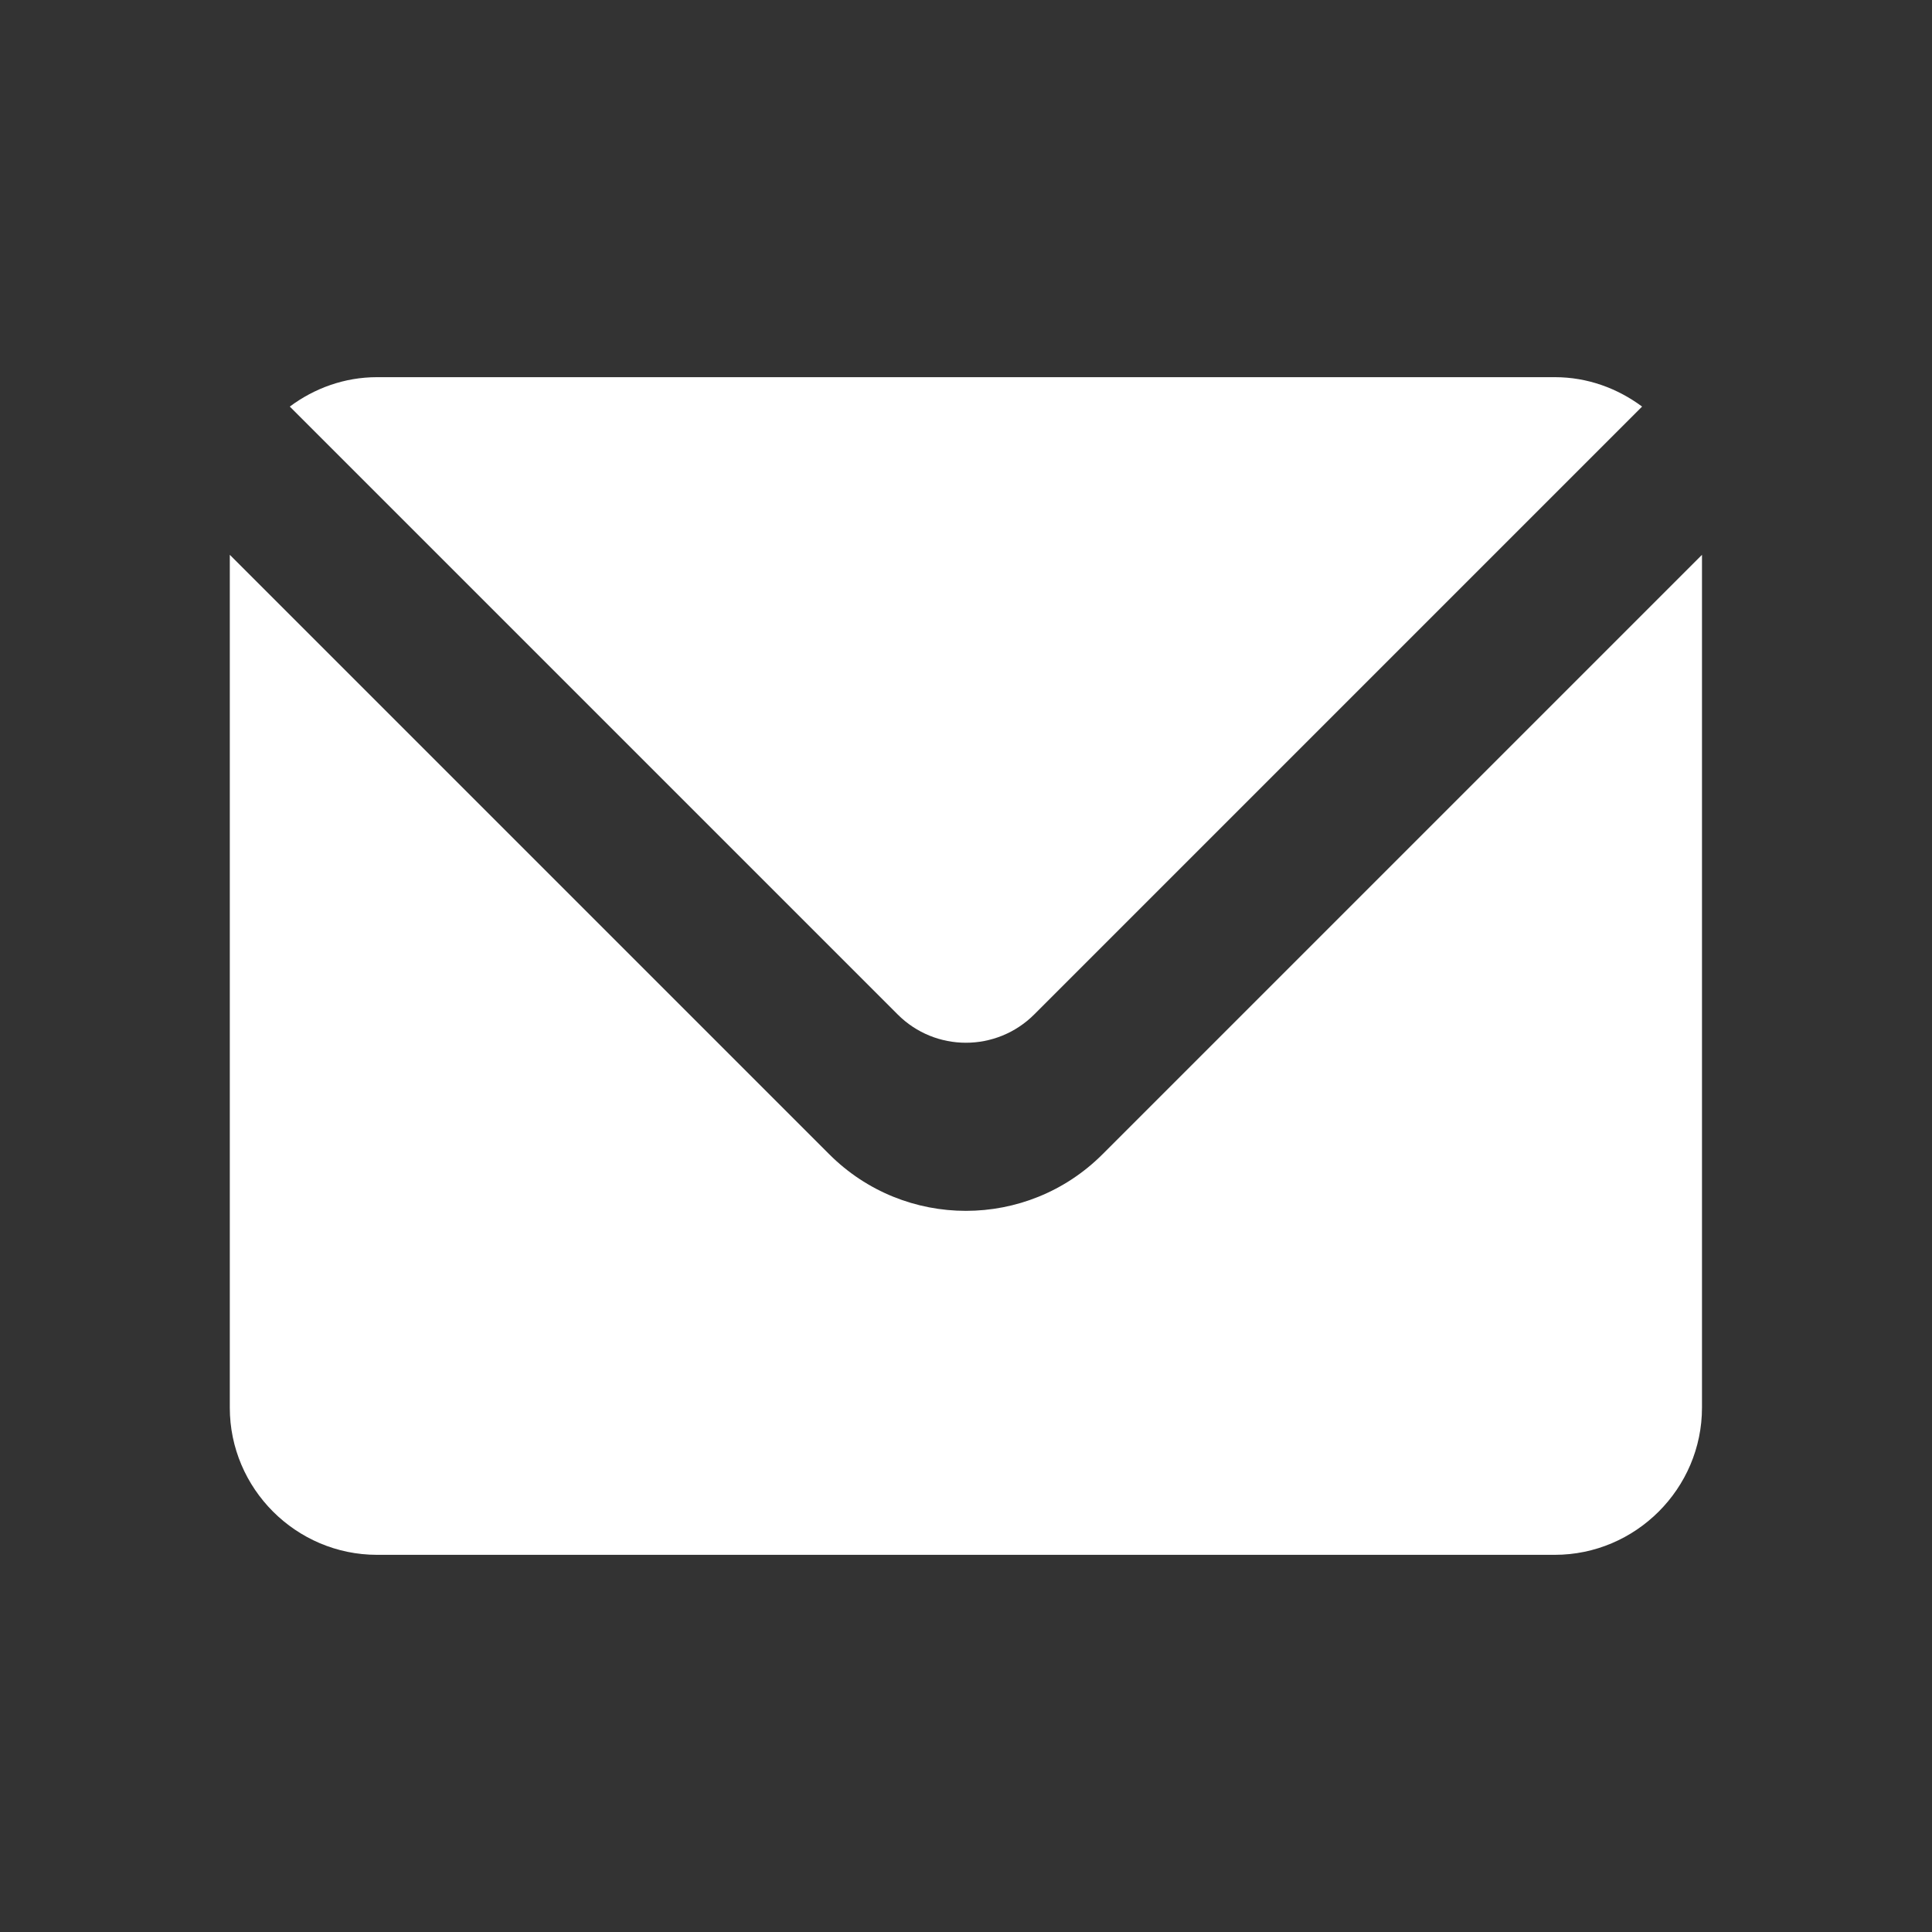
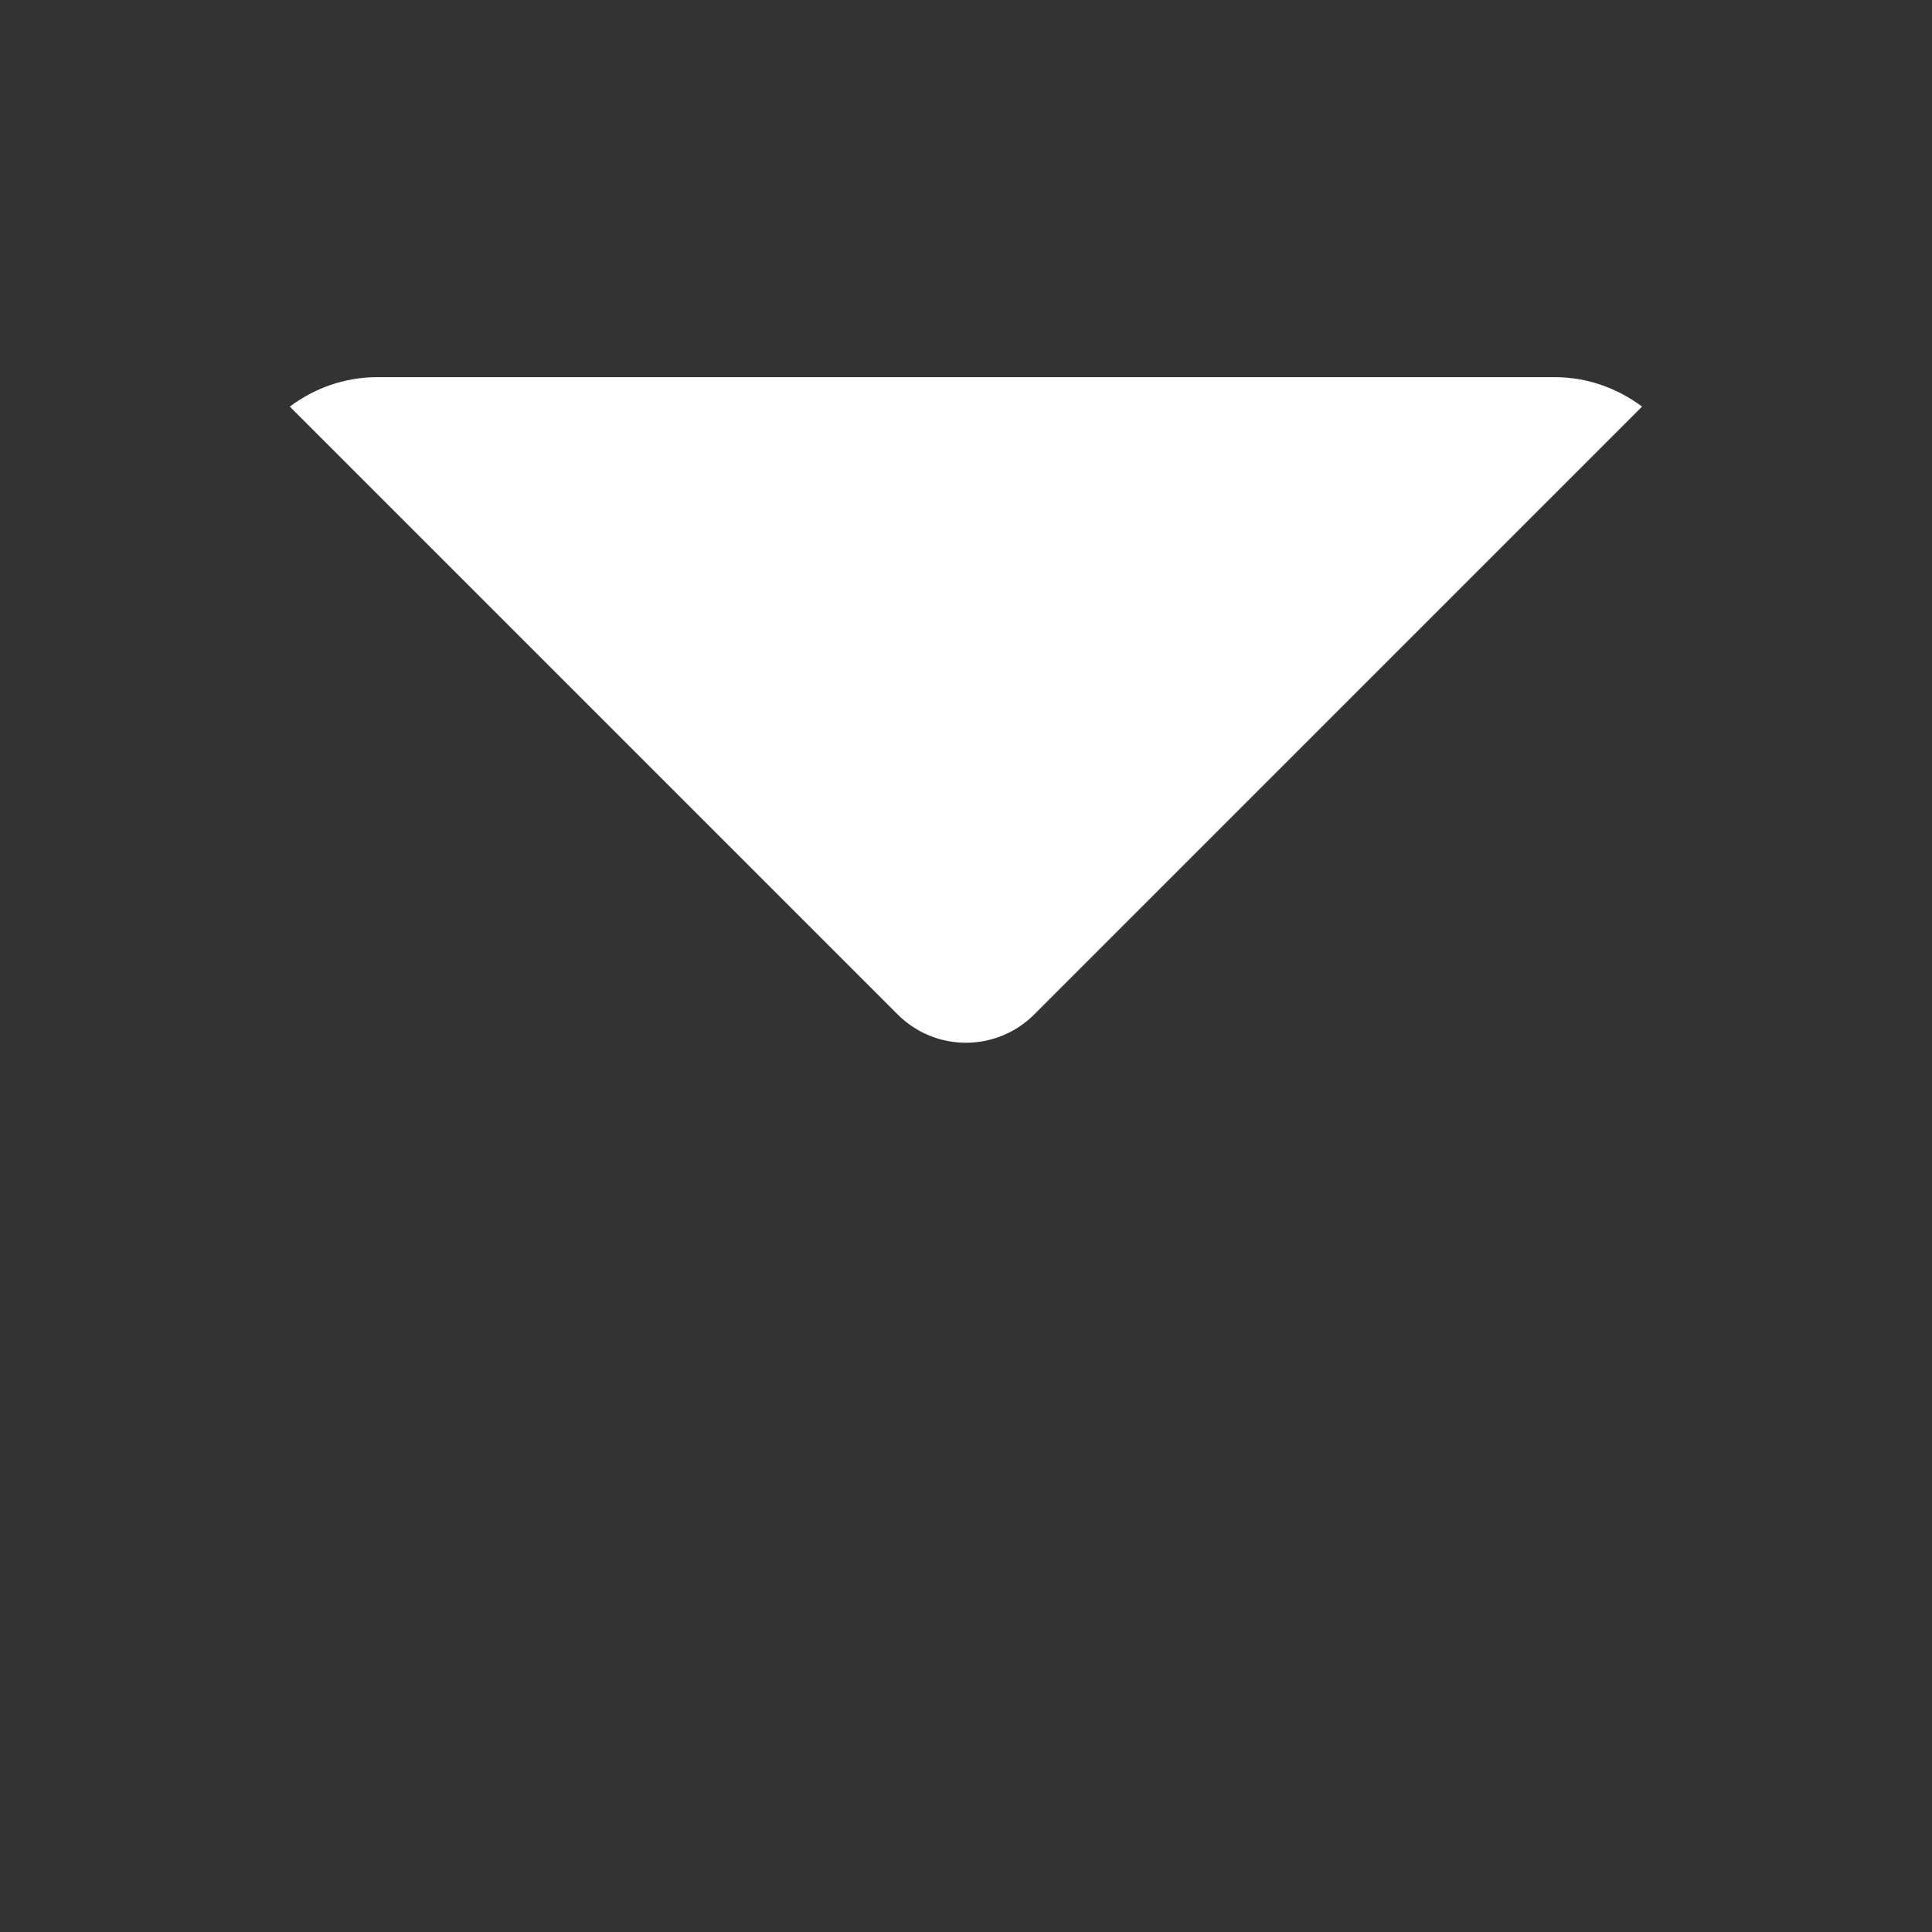
<svg xmlns="http://www.w3.org/2000/svg" width="18" height="18" viewBox="0 0 18 18" fill="none">
  <rect x="0" y="0" width="18" height="18" fill="#333333" stroke="none" />
-   <path d="M15.299 3.788C15.07 3.618 14.791 3.514 14.486 3.514H3.513C3.208 3.514 2.928 3.618 2.7 3.788L8.363 9.451C8.714 9.803 9.284 9.803 9.636 9.451L15.299 3.788Z" fill="white" />
-   <path d="M2.141 5.169V13.115C2.141 13.869 2.758 14.486 3.513 14.486H14.485C15.239 14.486 15.857 13.869 15.857 13.115V5.169L10.272 10.754C9.569 11.457 8.429 11.457 7.726 10.754L2.141 5.169Z" fill="white" />
+   <path d="M15.299 3.788C15.07 3.618 14.791 3.514 14.486 3.514H3.513C3.208 3.514 2.928 3.618 2.7 3.788L8.363 9.451C8.714 9.803 9.284 9.803 9.636 9.451L15.299 3.788" fill="white" />
</svg>